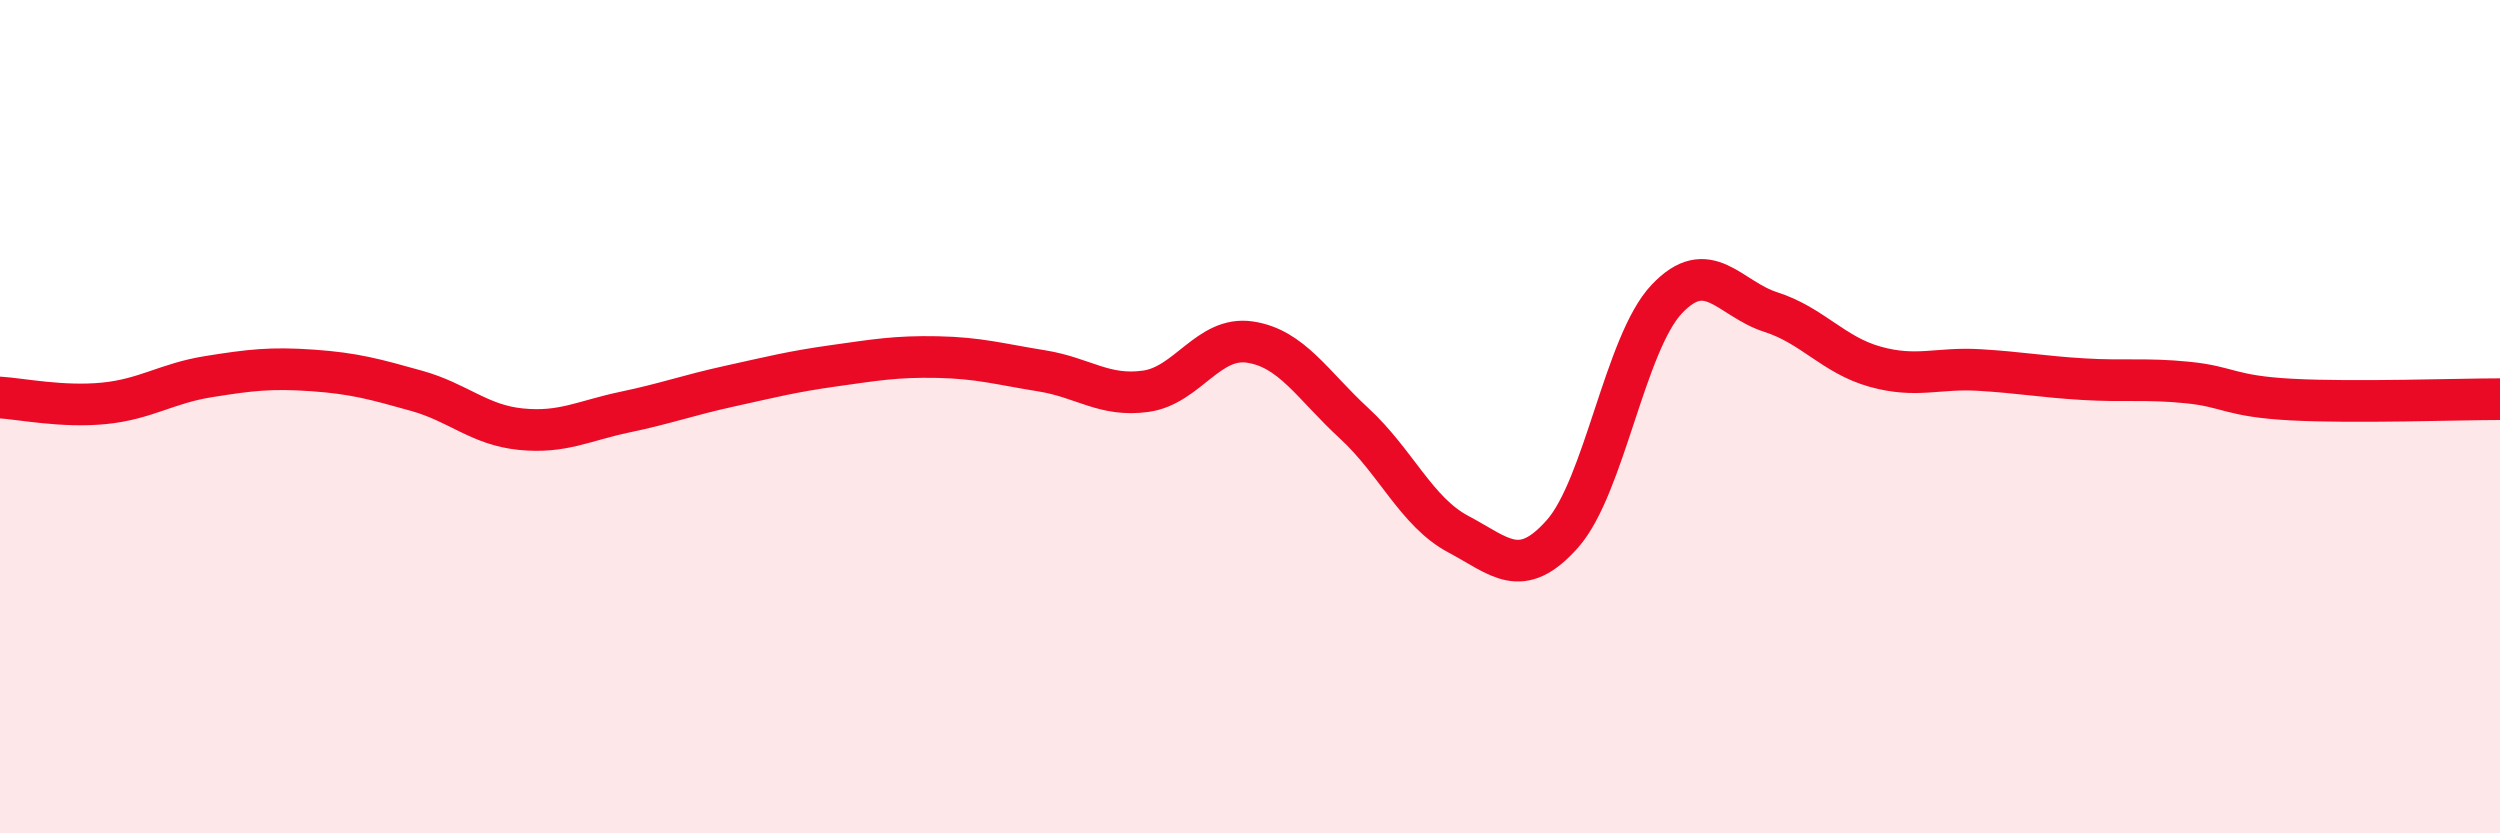
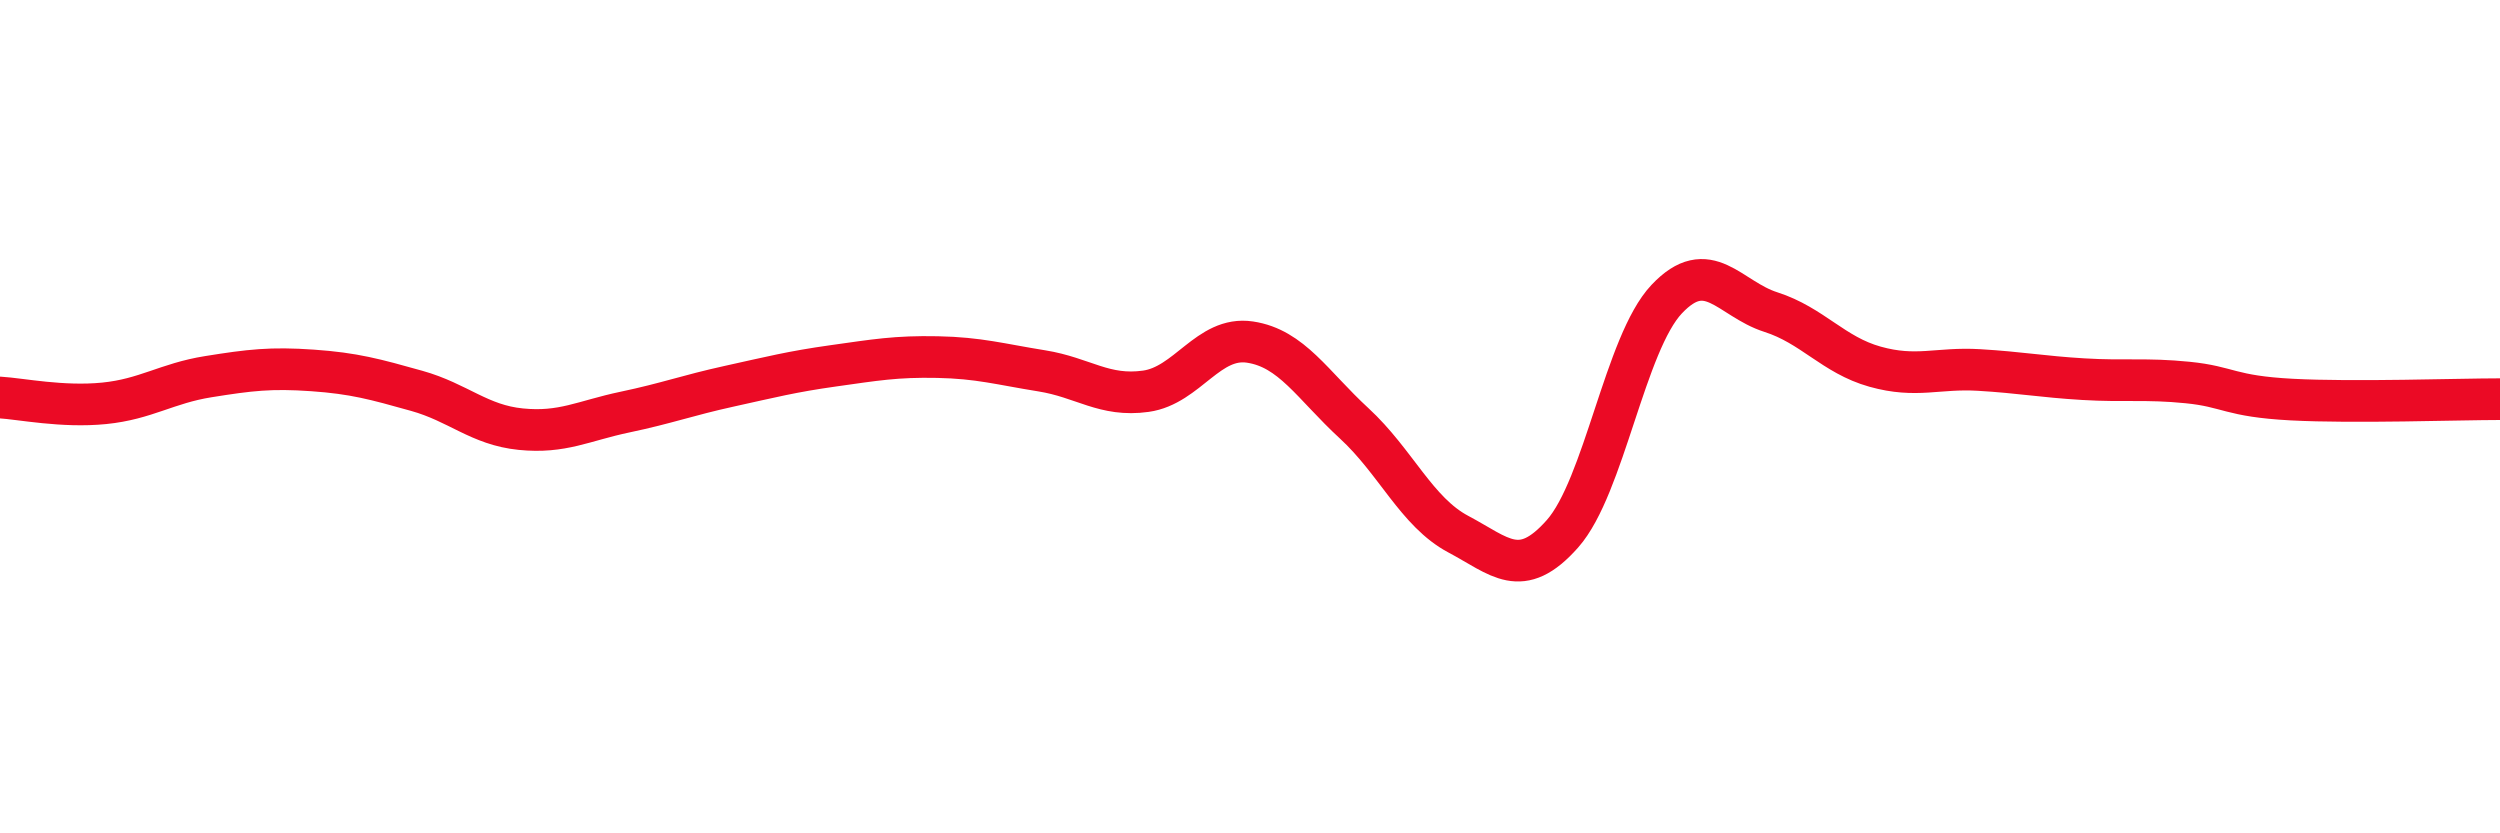
<svg xmlns="http://www.w3.org/2000/svg" width="60" height="20" viewBox="0 0 60 20">
-   <path d="M 0,9.54 C 0.5,9.57 1.5,9.78 2.5,9.68 C 3.5,9.58 4,9.2 5,9.04 C 6,8.88 6.5,8.82 7.5,8.89 C 8.5,8.96 9,9.1 10,9.38 C 11,9.66 11.5,10.2 12.5,10.3 C 13.5,10.4 14,10.1 15,9.89 C 16,9.68 16.5,9.49 17.5,9.27 C 18.5,9.05 19,8.92 20,8.78 C 21,8.64 21.5,8.55 22.5,8.57 C 23.5,8.59 24,8.74 25,8.9 C 26,9.06 26.5,9.53 27.5,9.39 C 28.5,9.25 29,8.06 30,8.21 C 31,8.36 31.5,9.24 32.5,10.16 C 33.5,11.08 34,12.29 35,12.82 C 36,13.35 36.5,13.94 37.5,12.81 C 38.5,11.68 39,8.24 40,7.18 C 41,6.12 41.5,7.17 42.5,7.49 C 43.5,7.81 44,8.52 45,8.8 C 46,9.08 46.5,8.82 47.5,8.88 C 48.5,8.94 49,9.04 50,9.1 C 51,9.16 51.5,9.08 52.5,9.18 C 53.5,9.28 53.5,9.51 55,9.59 C 56.5,9.67 59,9.58 60,9.58L60 20L0 20Z" fill="#EB0A25" opacity="0.1" stroke-linecap="round" stroke-linejoin="round" />
  <path d="M 0,9.54 C 0.5,9.57 1.5,9.78 2.5,9.68 C 3.5,9.58 4,9.2 5,9.04 C 6,8.88 6.5,8.82 7.5,8.89 C 8.5,8.96 9,9.1 10,9.38 C 11,9.66 11.5,10.2 12.5,10.3 C 13.5,10.4 14,10.1 15,9.89 C 16,9.68 16.5,9.49 17.5,9.27 C 18.5,9.05 19,8.92 20,8.78 C 21,8.64 21.5,8.55 22.5,8.57 C 23.5,8.59 24,8.74 25,8.9 C 26,9.06 26.5,9.53 27.5,9.39 C 28.5,9.25 29,8.06 30,8.21 C 31,8.36 31.5,9.24 32.5,10.16 C 33.5,11.08 34,12.29 35,12.82 C 36,13.35 36.5,13.94 37.5,12.81 C 38.5,11.68 39,8.24 40,7.18 C 41,6.12 41.5,7.17 42.5,7.49 C 43.5,7.81 44,8.52 45,8.8 C 46,9.08 46.5,8.82 47.5,8.88 C 48.5,8.94 49,9.04 50,9.1 C 51,9.16 51.5,9.08 52.5,9.18 C 53.5,9.28 53.5,9.51 55,9.59 C 56.5,9.67 59,9.58 60,9.58" stroke="#EB0A25" stroke-width="1" fill="none" stroke-linecap="round" stroke-linejoin="round" />
</svg>